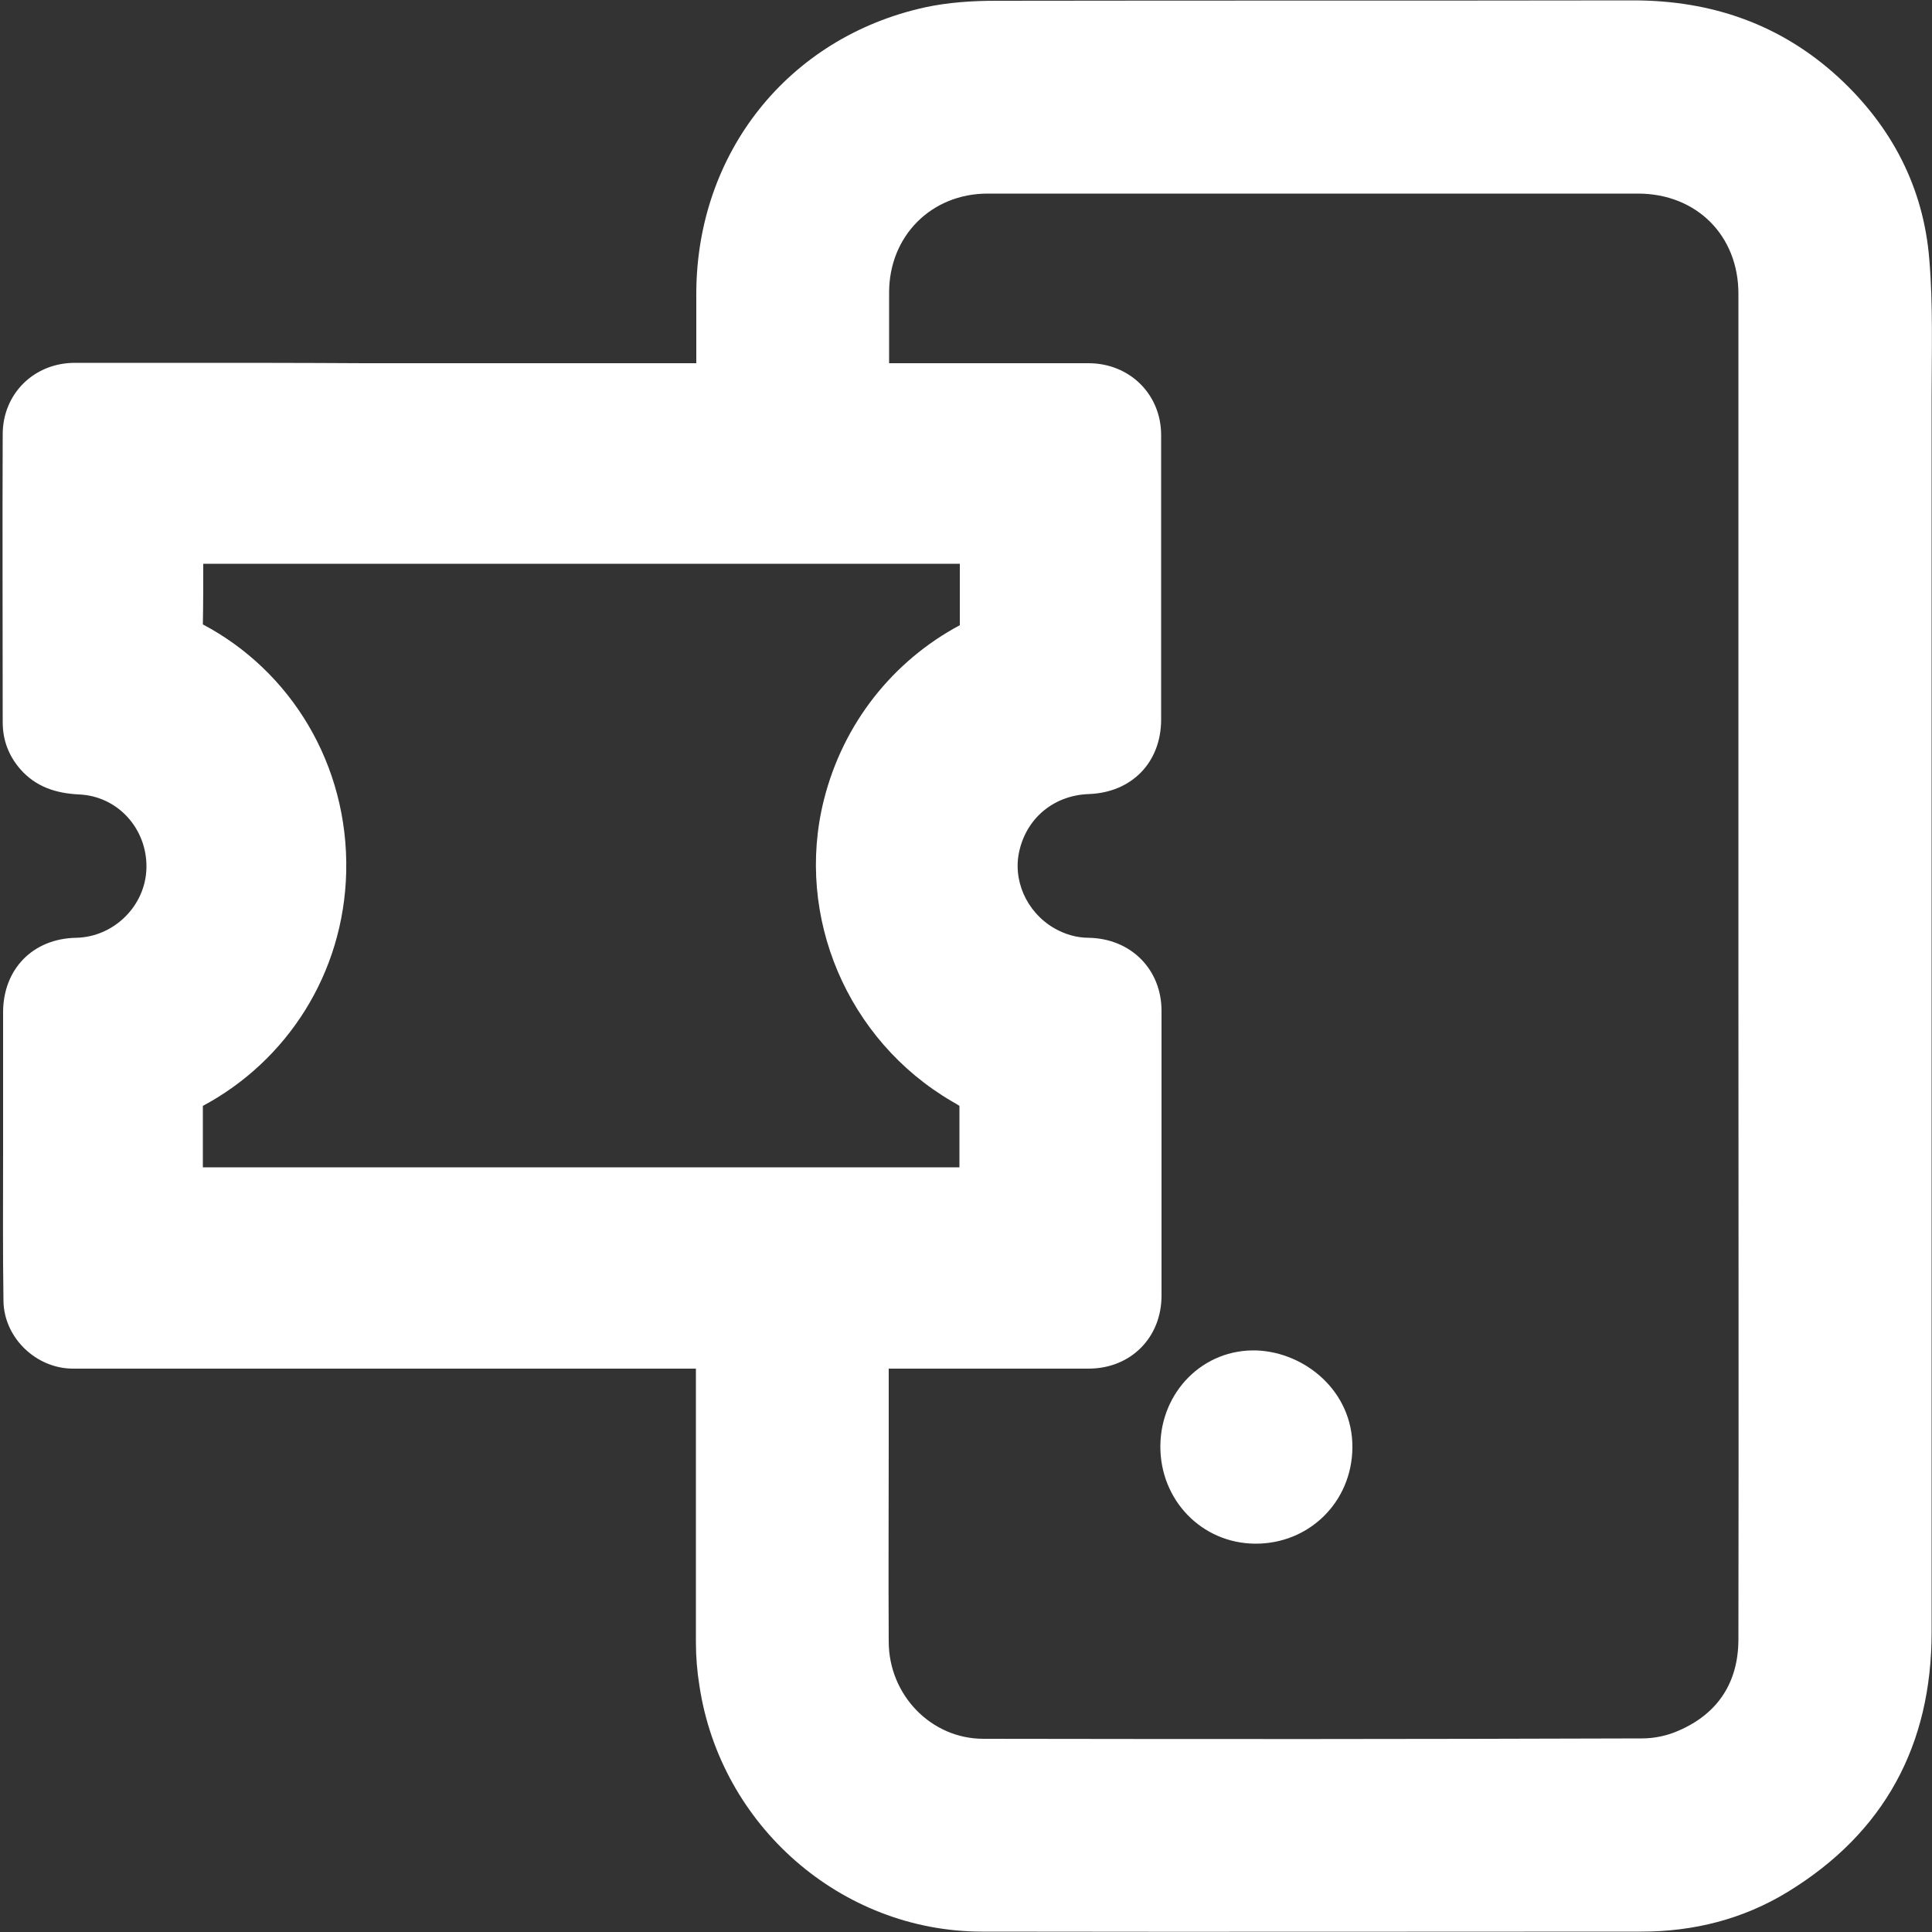
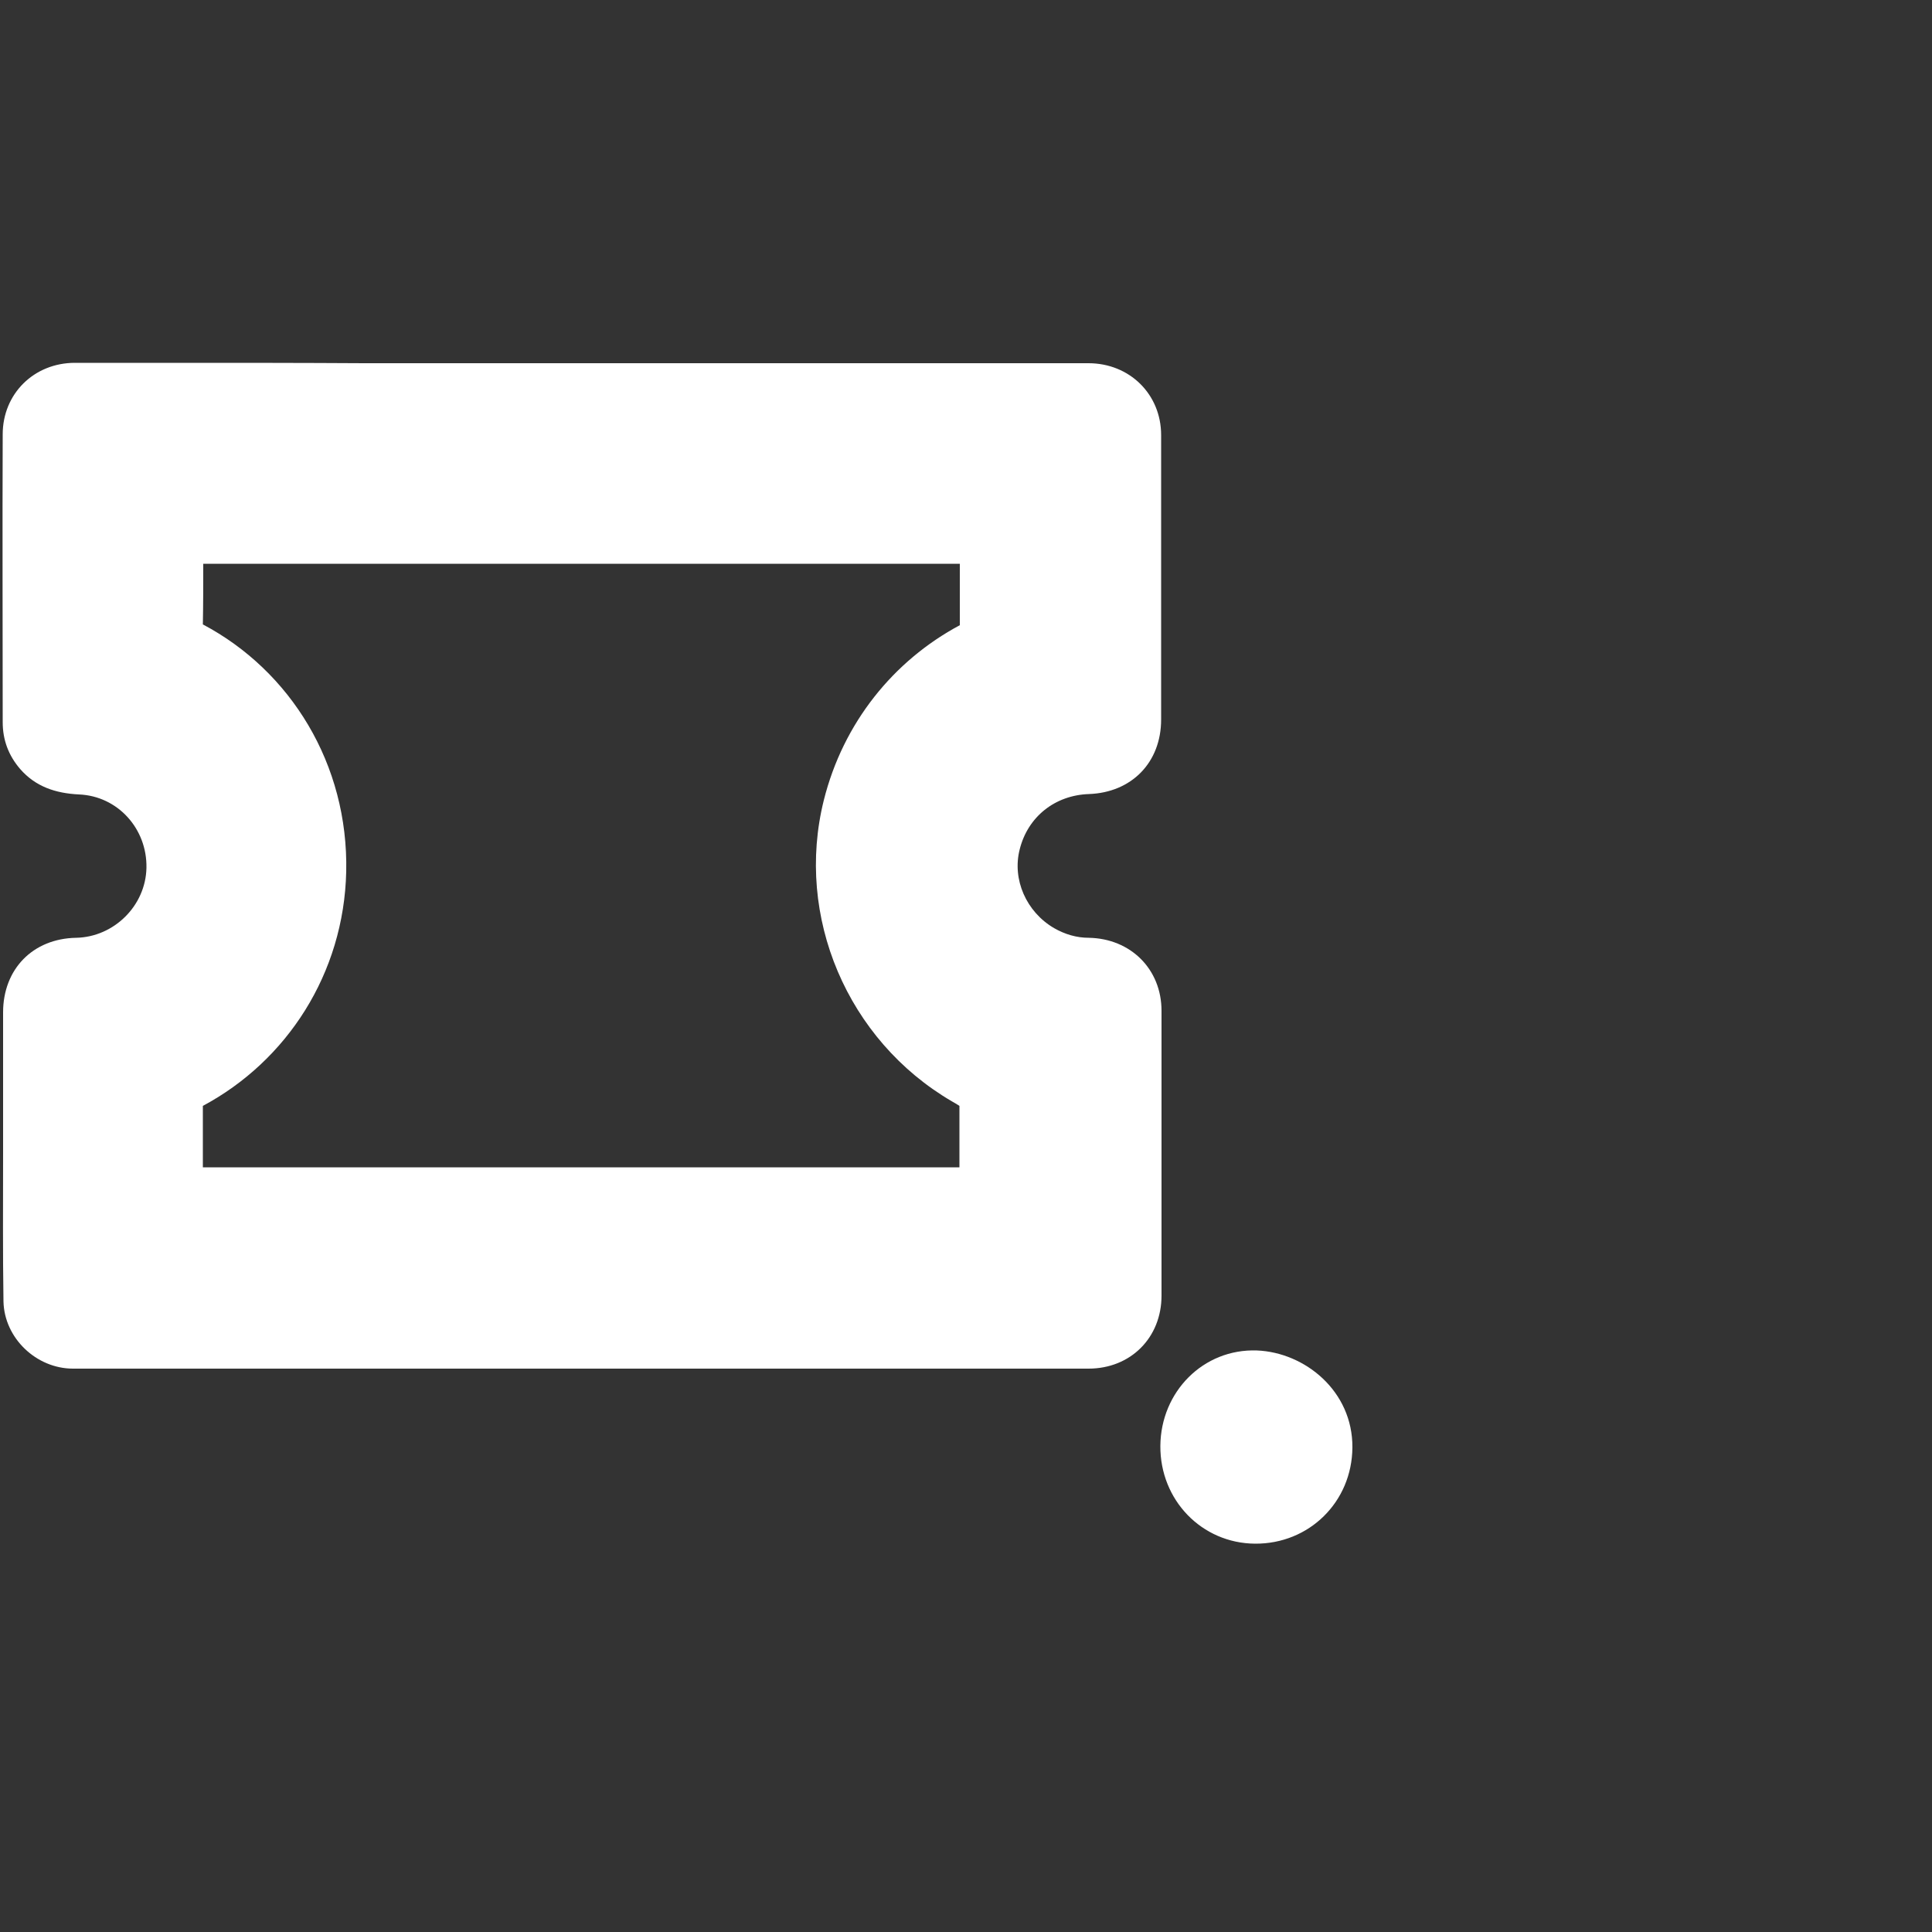
<svg xmlns="http://www.w3.org/2000/svg" version="1.1" id="Layer_1" x="0px" y="0px" viewBox="0 0 500 500" style="enable-background:new 0 0 500 500;" xml:space="preserve">
  <rect x="0" y="0" width="500" height="500" fill="#333333" stroke="none" />
  <style type="text/css">
	.st0{fill:#FFFFFF;}
</style>
  <g>
-     <path class="st0" d="M180.2,104.9c0,0,0-19.2,0-28.8c0-36.4,23.7-66.4,59.2-74.2c6-1.3,12.3-1.7,18.4-1.7c65-0.1,99.9,0,164.9-0.1   c20.3,0,38.2,6.2,53.2,20c13.7,12.7,21.9,28.4,23.4,47c1,11.9,0.6,23.8,0.6,35.8c0,106.5,0,213,0,319.5c0,29.2-12.2,51.9-37.2,67.2   c-11.6,7.1-24.4,10.3-37.9,10.3c-66.9,0-103.8,0.1-170.8,0c-36.4-0.1-67.6-27.5-73-63.7c-0.6-3.7-0.9-7.5-0.9-11.2   c0-29.9,0-89.7,0-89.7l49.9-14.6c0,0,0,36,0,54c0,16.7-0.1,33.4,0,50.1c0,13.9,11,25.2,24.5,25.2c66.8,0.1,103.7,0.1,170.5-0.1   c3.1,0,6.5-0.7,9.4-2c10.2-4.4,15.5-12.5,15.5-23.7c0.1-58,0-116.1,0-174.1s0-116.1,0-174.1c0-15.1-10.9-25.9-26-25.9   c-15.9,0-31.8,0-47.6,0c-50.2,0-70.5,0-120.7,0c-14.6,0-25.5,11-25.5,25.6c0,17,0,33.9,0,50.9L180.2,104.9z" />
    <path class="st0" d="M350,374.6c-0.1,14.1-11.2,25-25.2,24.9c-13.8-0.1-24.6-11.3-24.5-25.3s11.1-25.2,25-24.7   C337.7,350,350.1,360,350,374.6z" />
  </g>
  <path class="st0" d="M52.6,145.9c3.3,0,6.6,0,9.8,0v0h52H159l44.6,0l44.8,0c0,5.3,0,10.6,0,15.9c-17.2,9.2-30.2,25.3-35.2,45.3  c-7.5,30.1,6.1,62.1,33.1,77.9c0.7,0.4,1.4,0.8,2,1.2c0,5.3,0,10.7,0,15.9c-12.2,0-24.5,0-36.7,0l-38.9,0l-38.9,0l-40.3,0l-37.7,0  c-1.1,0-2.2,0-3.3,0c0-1.3,0-2.5,0-3.8c0-4,0-8.1,0-12.1c21.7-11.6,36.5-34.2,37.1-60.6c0.6-27.8-14.4-52-37.1-64  C52.6,156.4,52.6,151.2,52.6,145.9 M46.3,93.9c-9,0-17.9,0-26.9,0c-10.6,0-18.7,8-18.7,18.5c-0.1,24.8,0,49.6,0,74.5  c0,4.6,1.5,8.6,4.5,12.1c4,4.6,9.2,6.3,15.2,6.6c10.1,0.4,17.7,8.9,17.5,19c-0.2,9.8-8.4,17.9-18.2,18.1  c-11.2,0.2-18.9,8.1-18.9,19.3c0,12.2,0,24.3,0,36.5c0,12.8-0.1,25.5,0.1,38.3c0.2,9.5,8.5,17.4,18,17.4c4.8,0,9.6,0,14.4,0  c7.6,0,15.2,0,22.9,0c50,0,28,0,78,0c25.9,0,51.8,0,77.8,0c23.2,0,46.5,0,69.7,0c10.9,0,18.9-8,18.9-18.9c0-24.6,0-49.2,0-73.7  c0-10.8-8-18.7-18.8-18.9c-3.2,0-6.2-0.9-9-2.5c-7.2-4.2-10.9-12.6-8.9-20.4c2.1-8.4,9.1-14,17.9-14.3c11.1-0.4,18.7-8.2,18.7-19.3  c0-24.5,0-49,0-73.6c0-10.6-8.2-18.6-18.8-18.6c-26,0-52,0-78,0c-29.7,0-59.4,0-89.1,0c0,0,0,0,0,0c-7.4,0-10.6,0-11.7,0  c3.7,0,3.9,0,3.1,0c-1.2,0-4.8,0-3.1,0c-1.9,0-4.7,0-8.7,0C78.1,93.9,62.2,93.9,46.3,93.9L46.3,93.9z" />
</svg>